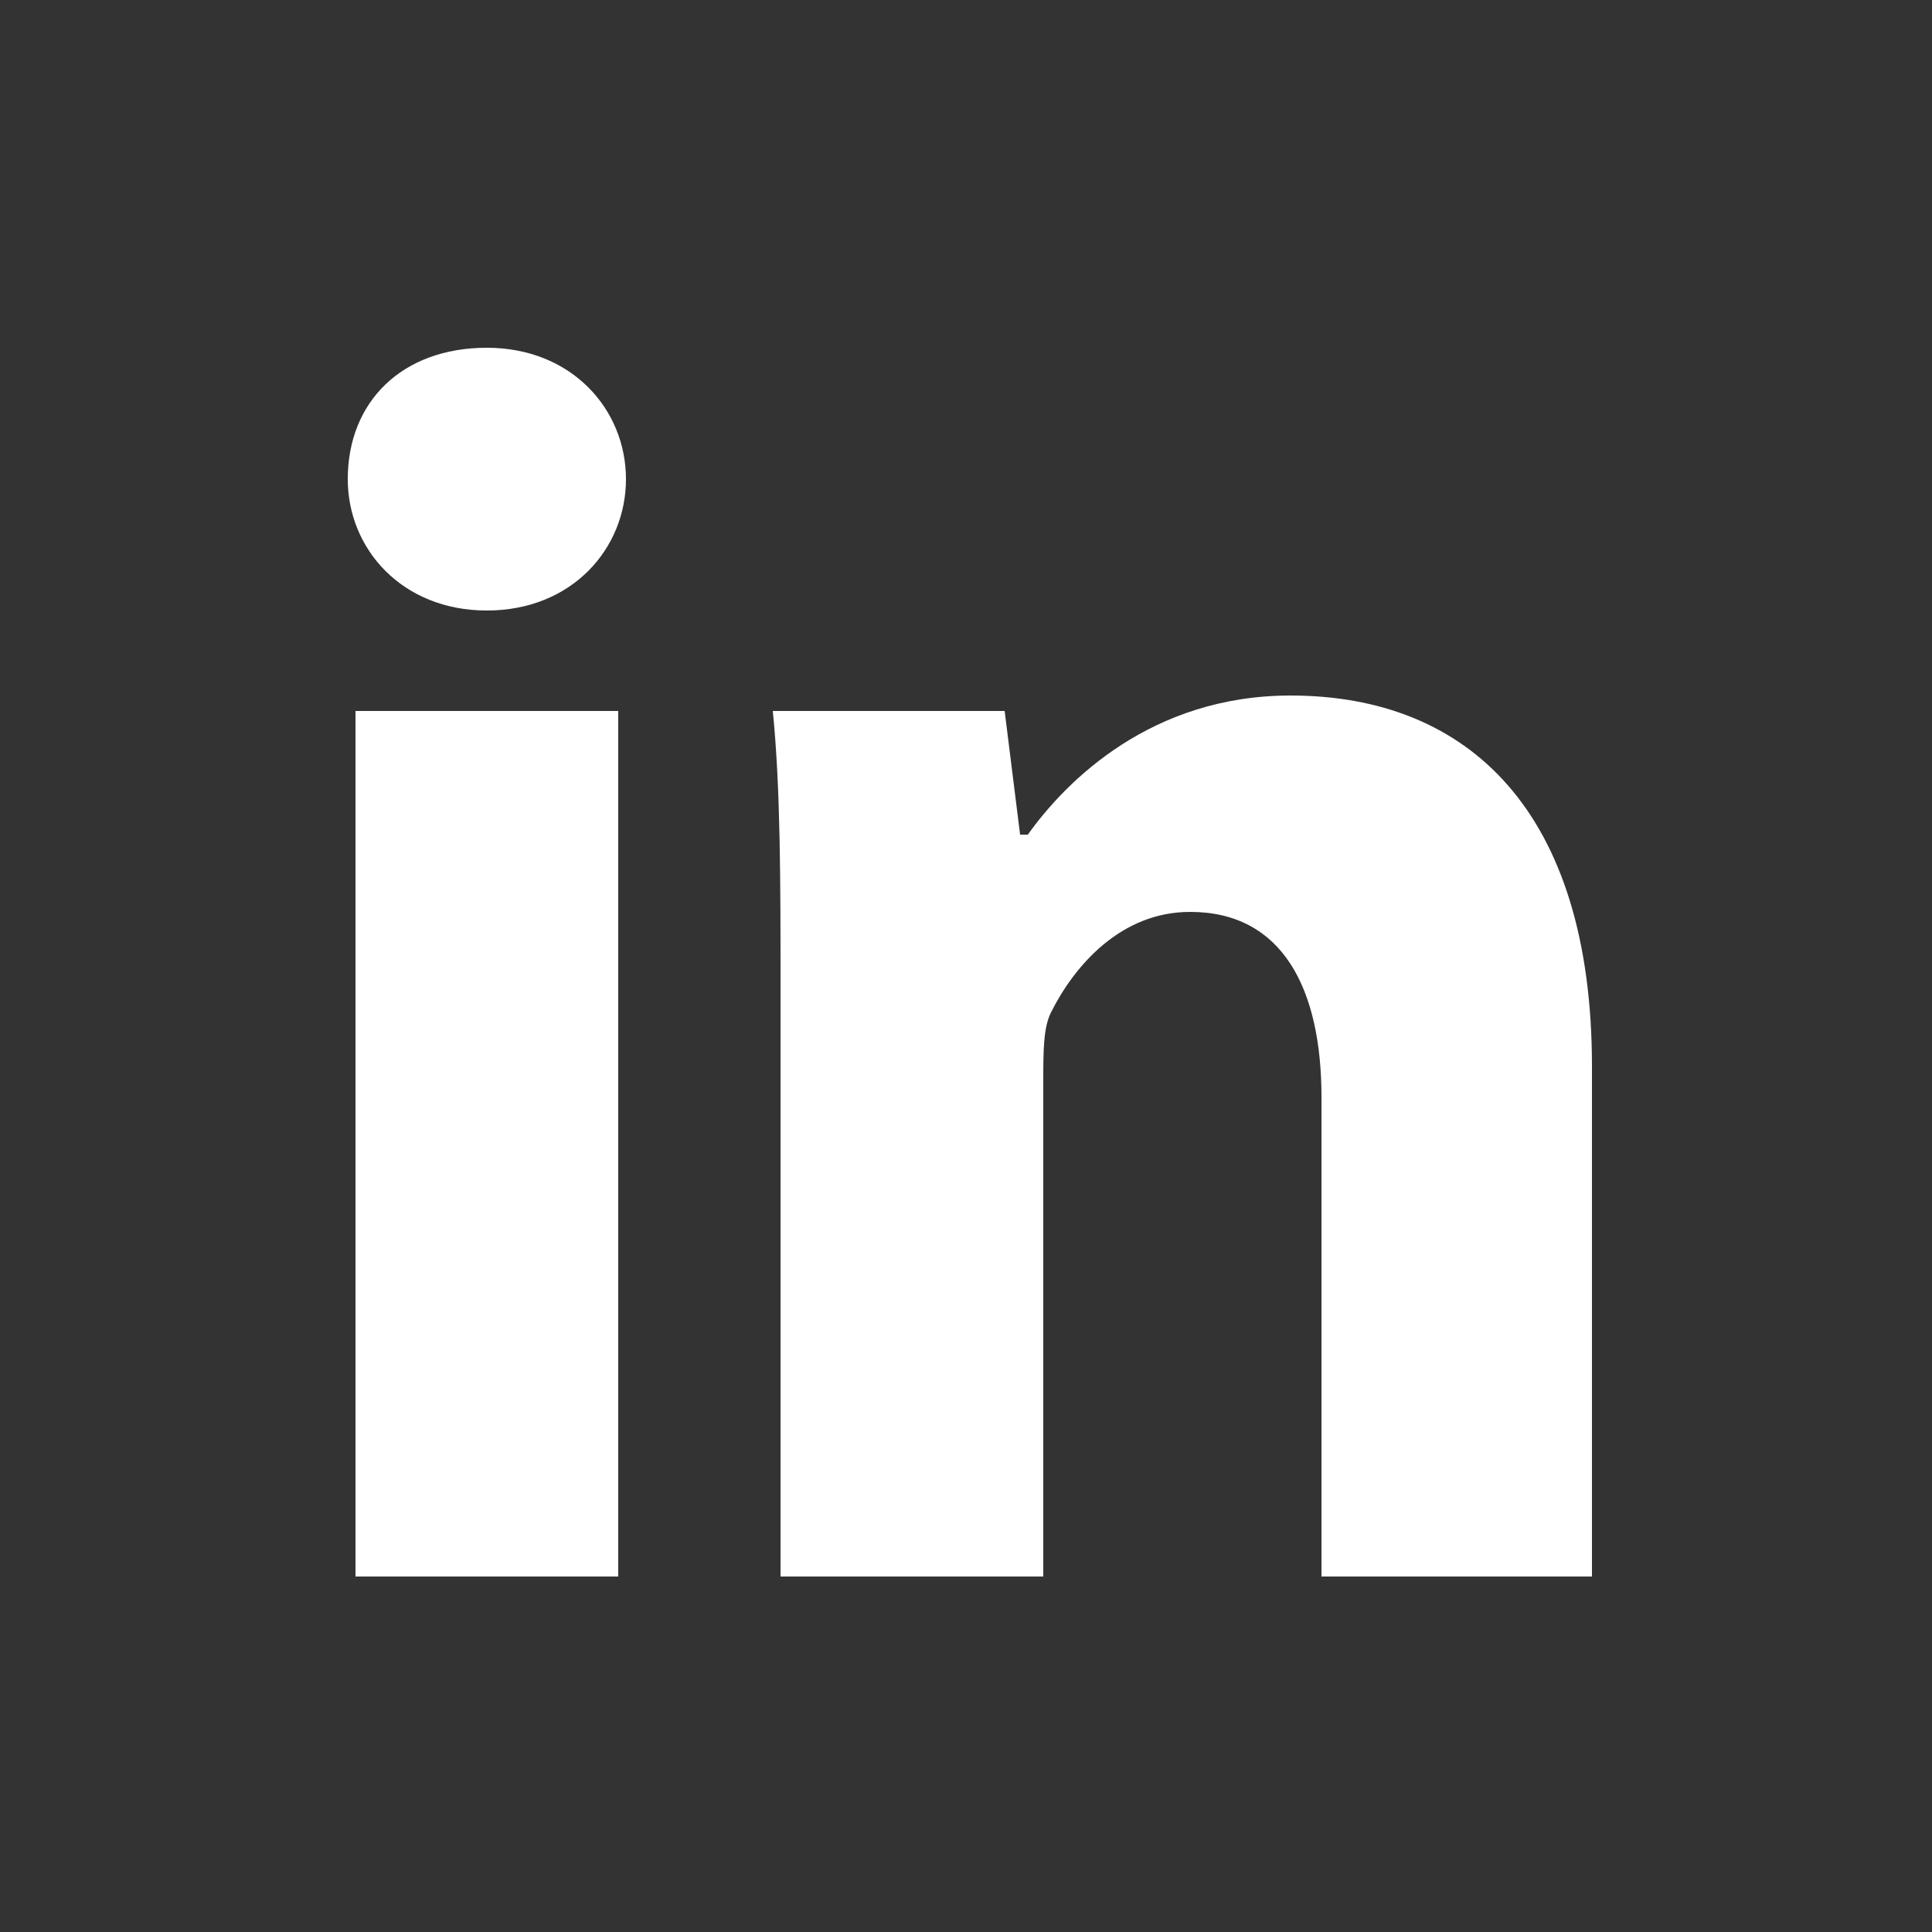
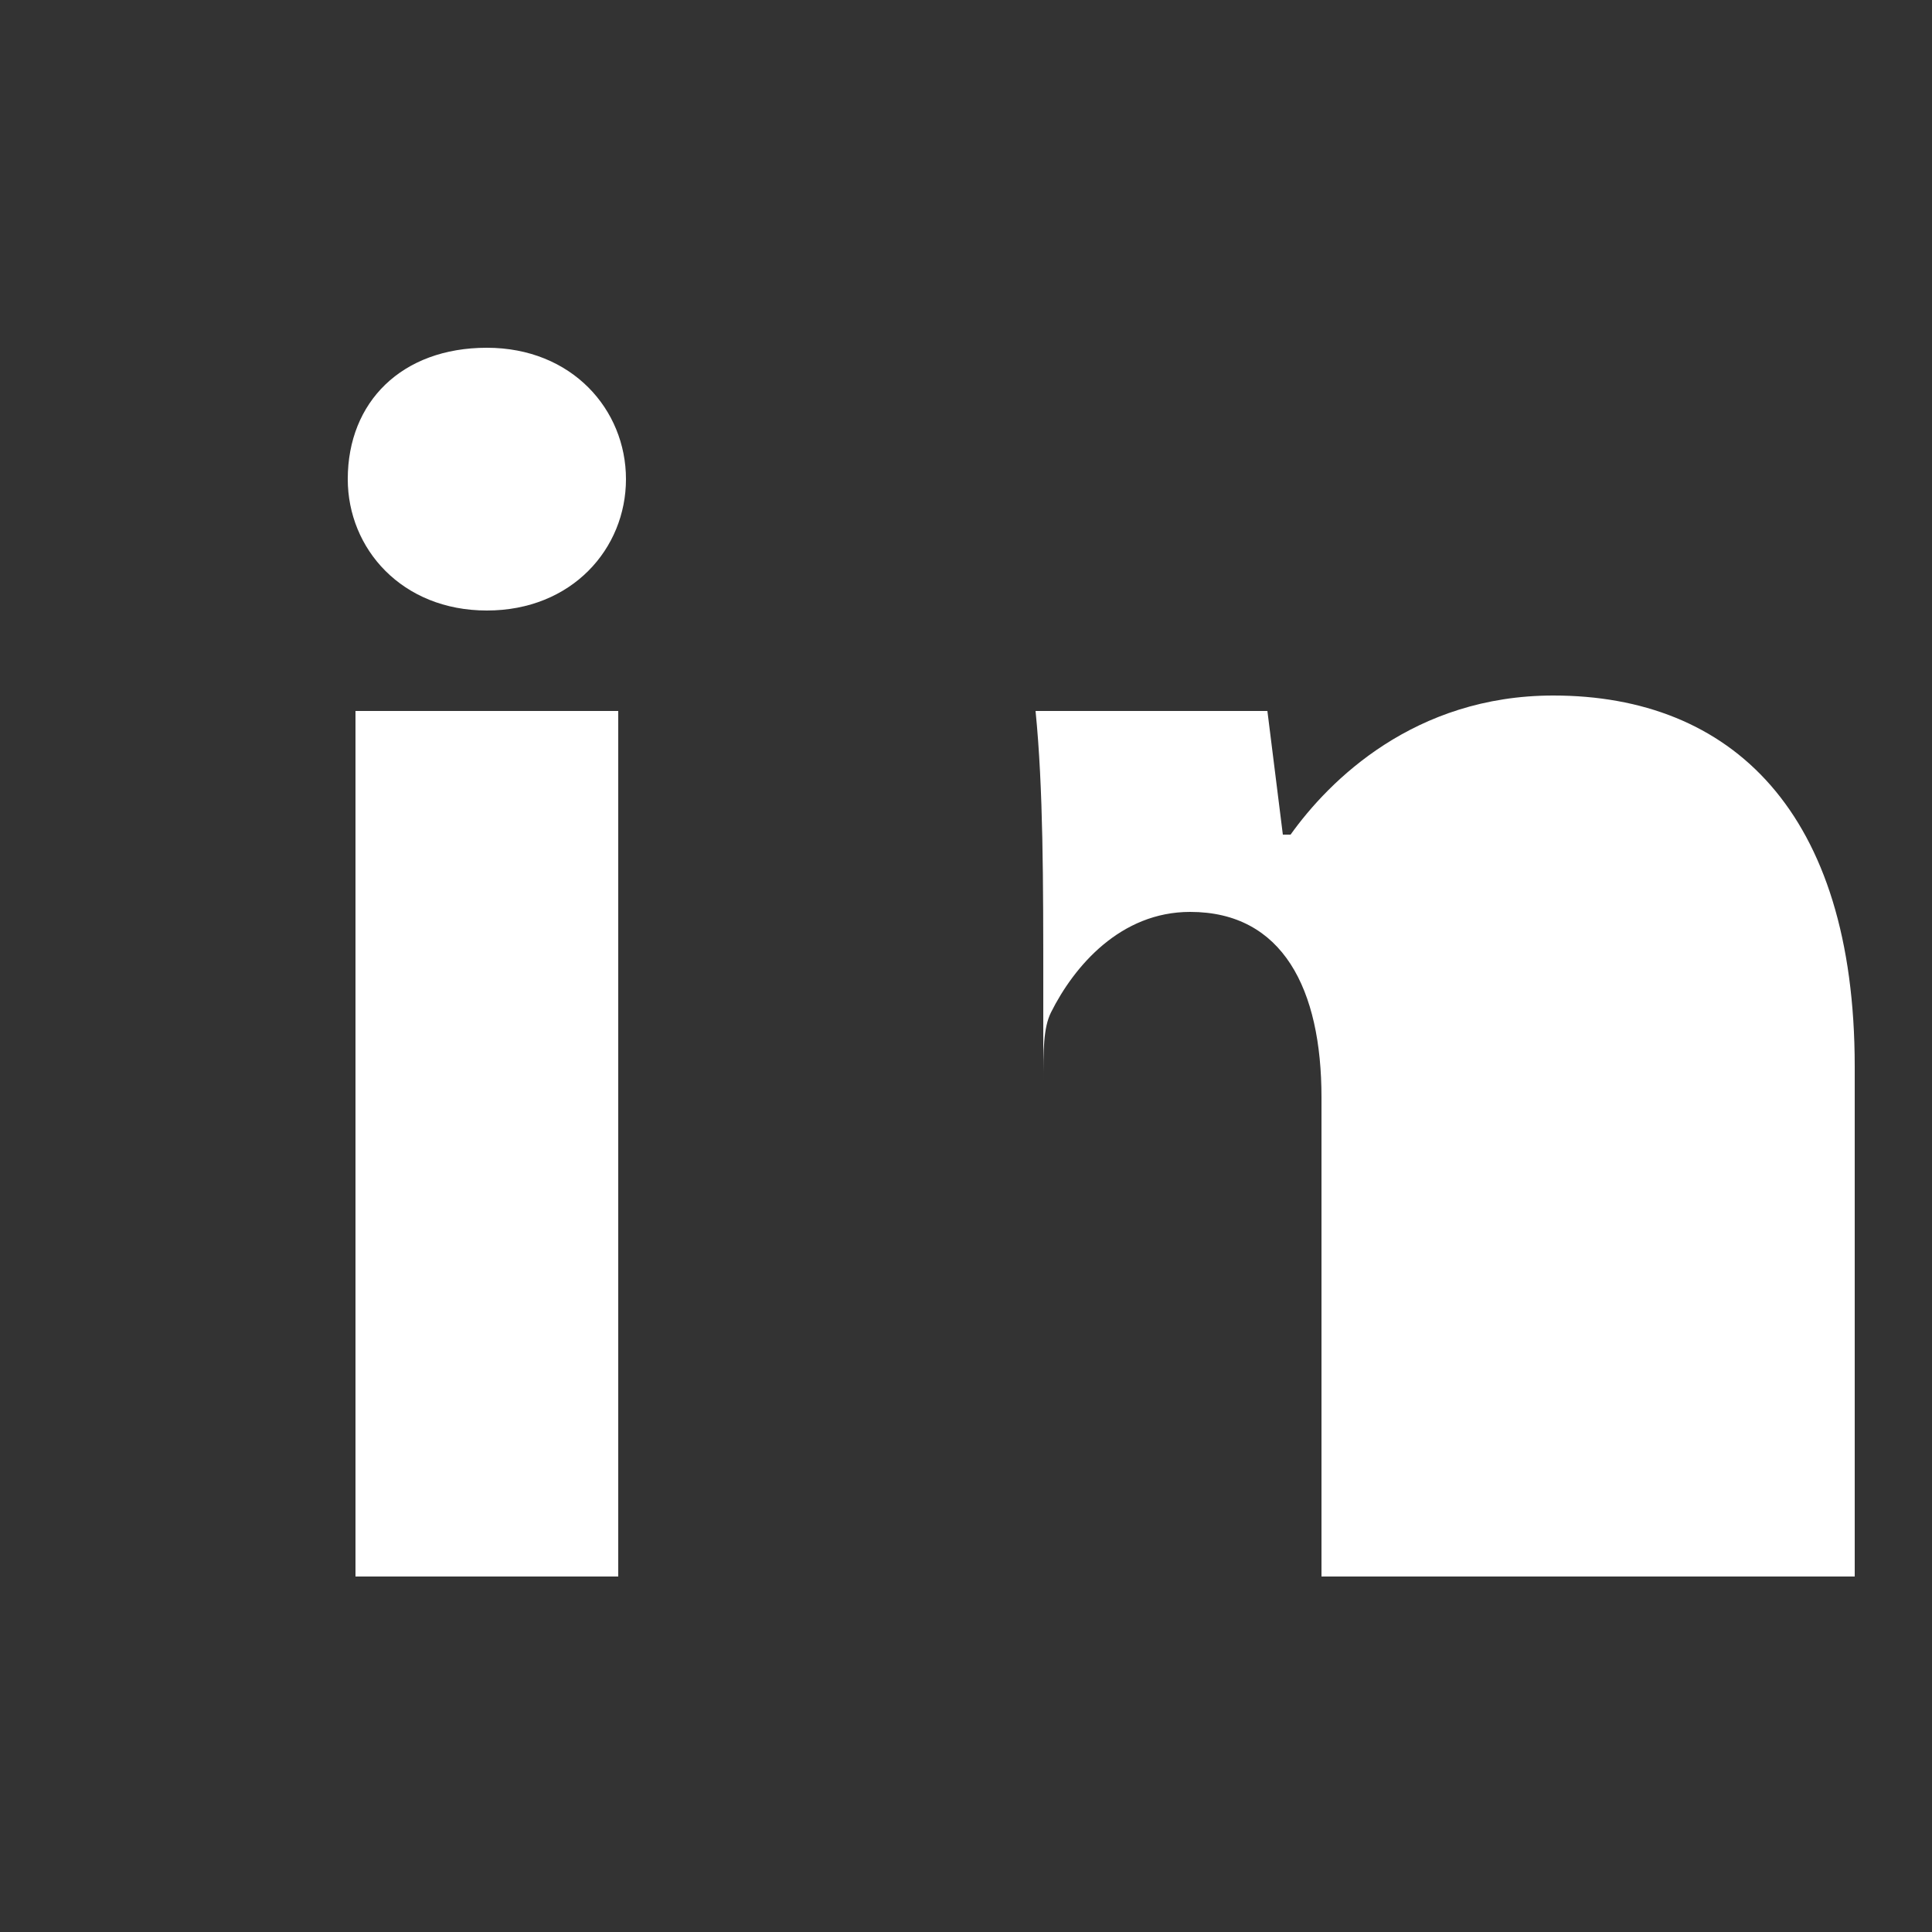
<svg xmlns="http://www.w3.org/2000/svg" version="1.1" id="Layer_1" x="0px" y="0px" viewBox="0 0 25 25" style="enable-background:new 0 0 25 25;" xml:space="preserve">
  <rect x="0" y="0" width="25" height="25" fill="#333333" stroke="none" />
  <style type="text/css">
	.st0{fill:#FFFFFF;}
</style>
-   <path class="st0" d="M8,20.4H4.6V9.2H8V20.4z M6.3,7.9c-1.1,0-1.8-0.8-1.8-1.7c0-1,0.7-1.7,1.8-1.7c1.1,0,1.8,0.8,1.8,1.7  C8.1,7.1,7.4,7.9,6.3,7.9z M20.5,20.4h-3.4v-6.2c0-1.4-0.5-2.4-1.7-2.4c-0.9,0-1.5,0.7-1.8,1.3c-0.1,0.2-0.1,0.5-0.1,0.9v6.4h-3.4  v-7.6c0-1.4,0-2.6-0.1-3.6h3l0.2,1.6h0.1c0.5-0.7,1.6-1.8,3.4-1.8c2.3,0,3.9,1.5,3.9,4.8V20.4z" />
+   <path class="st0" d="M8,20.4H4.6V9.2H8V20.4z M6.3,7.9c-1.1,0-1.8-0.8-1.8-1.7c0-1,0.7-1.7,1.8-1.7c1.1,0,1.8,0.8,1.8,1.7  C8.1,7.1,7.4,7.9,6.3,7.9z M20.5,20.4h-3.4v-6.2c0-1.4-0.5-2.4-1.7-2.4c-0.9,0-1.5,0.7-1.8,1.3c-0.1,0.2-0.1,0.5-0.1,0.9v6.4v-7.6c0-1.4,0-2.6-0.1-3.6h3l0.2,1.6h0.1c0.5-0.7,1.6-1.8,3.4-1.8c2.3,0,3.9,1.5,3.9,4.8V20.4z" />
</svg>